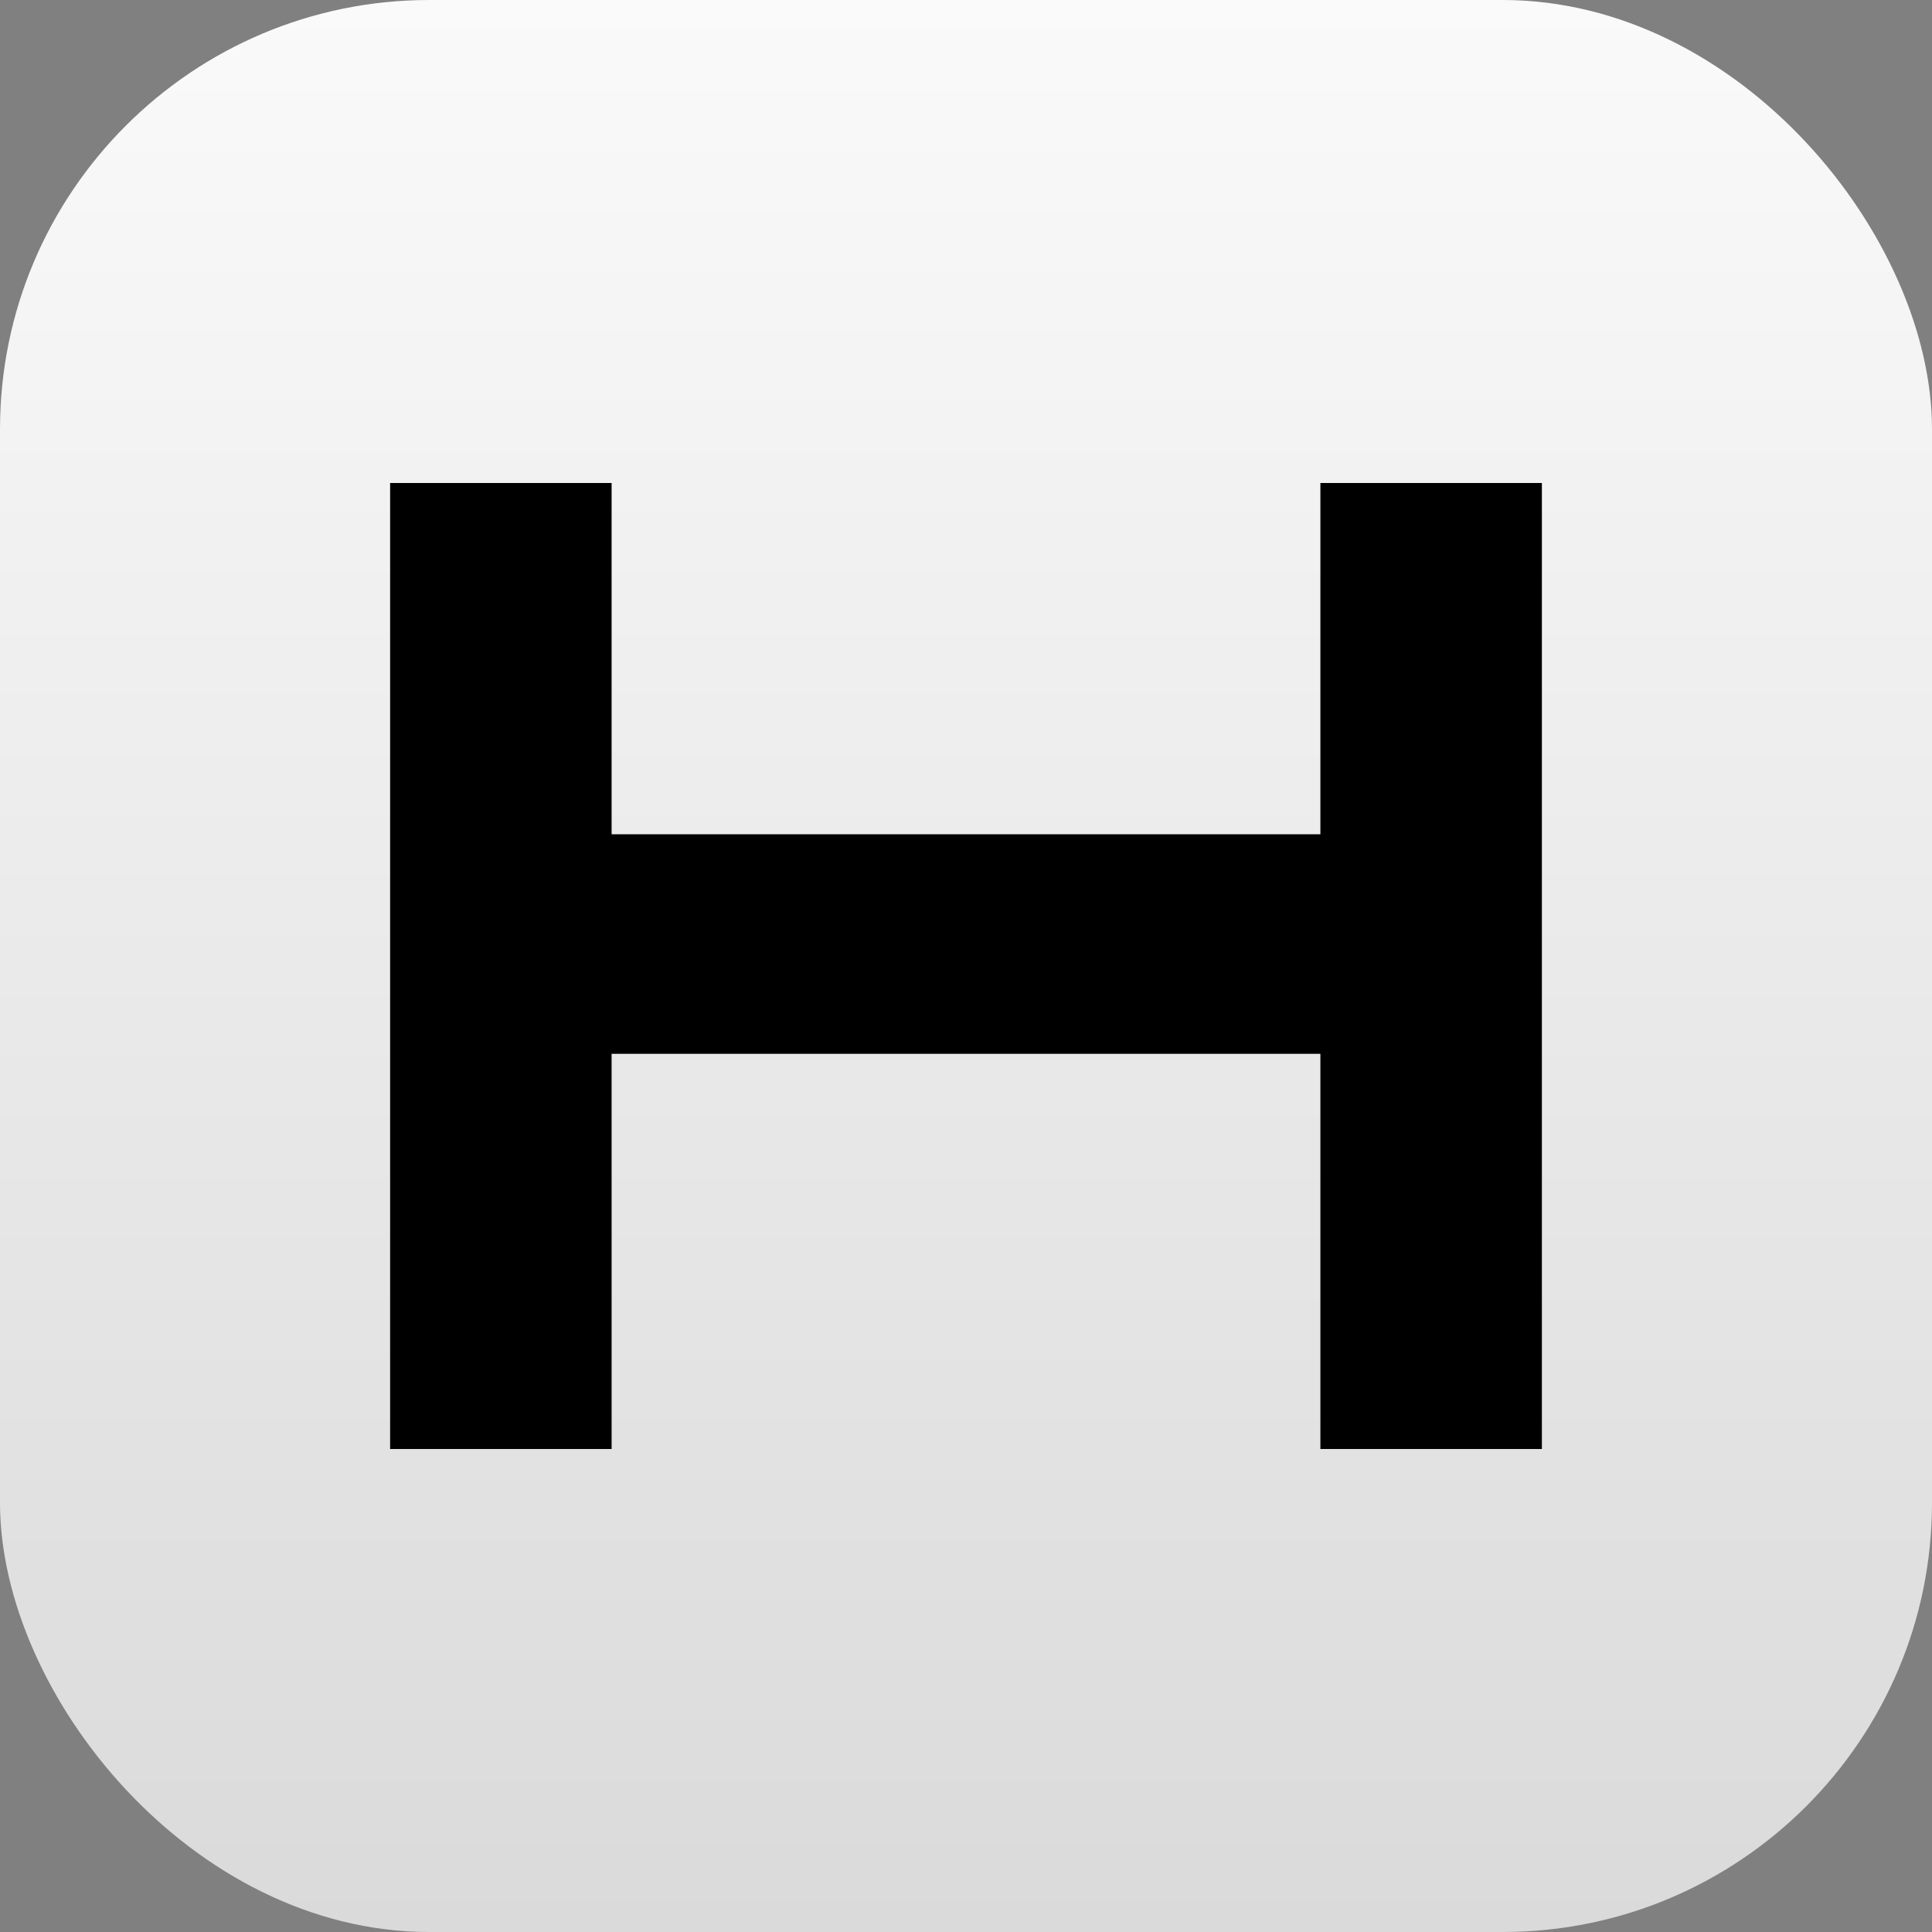
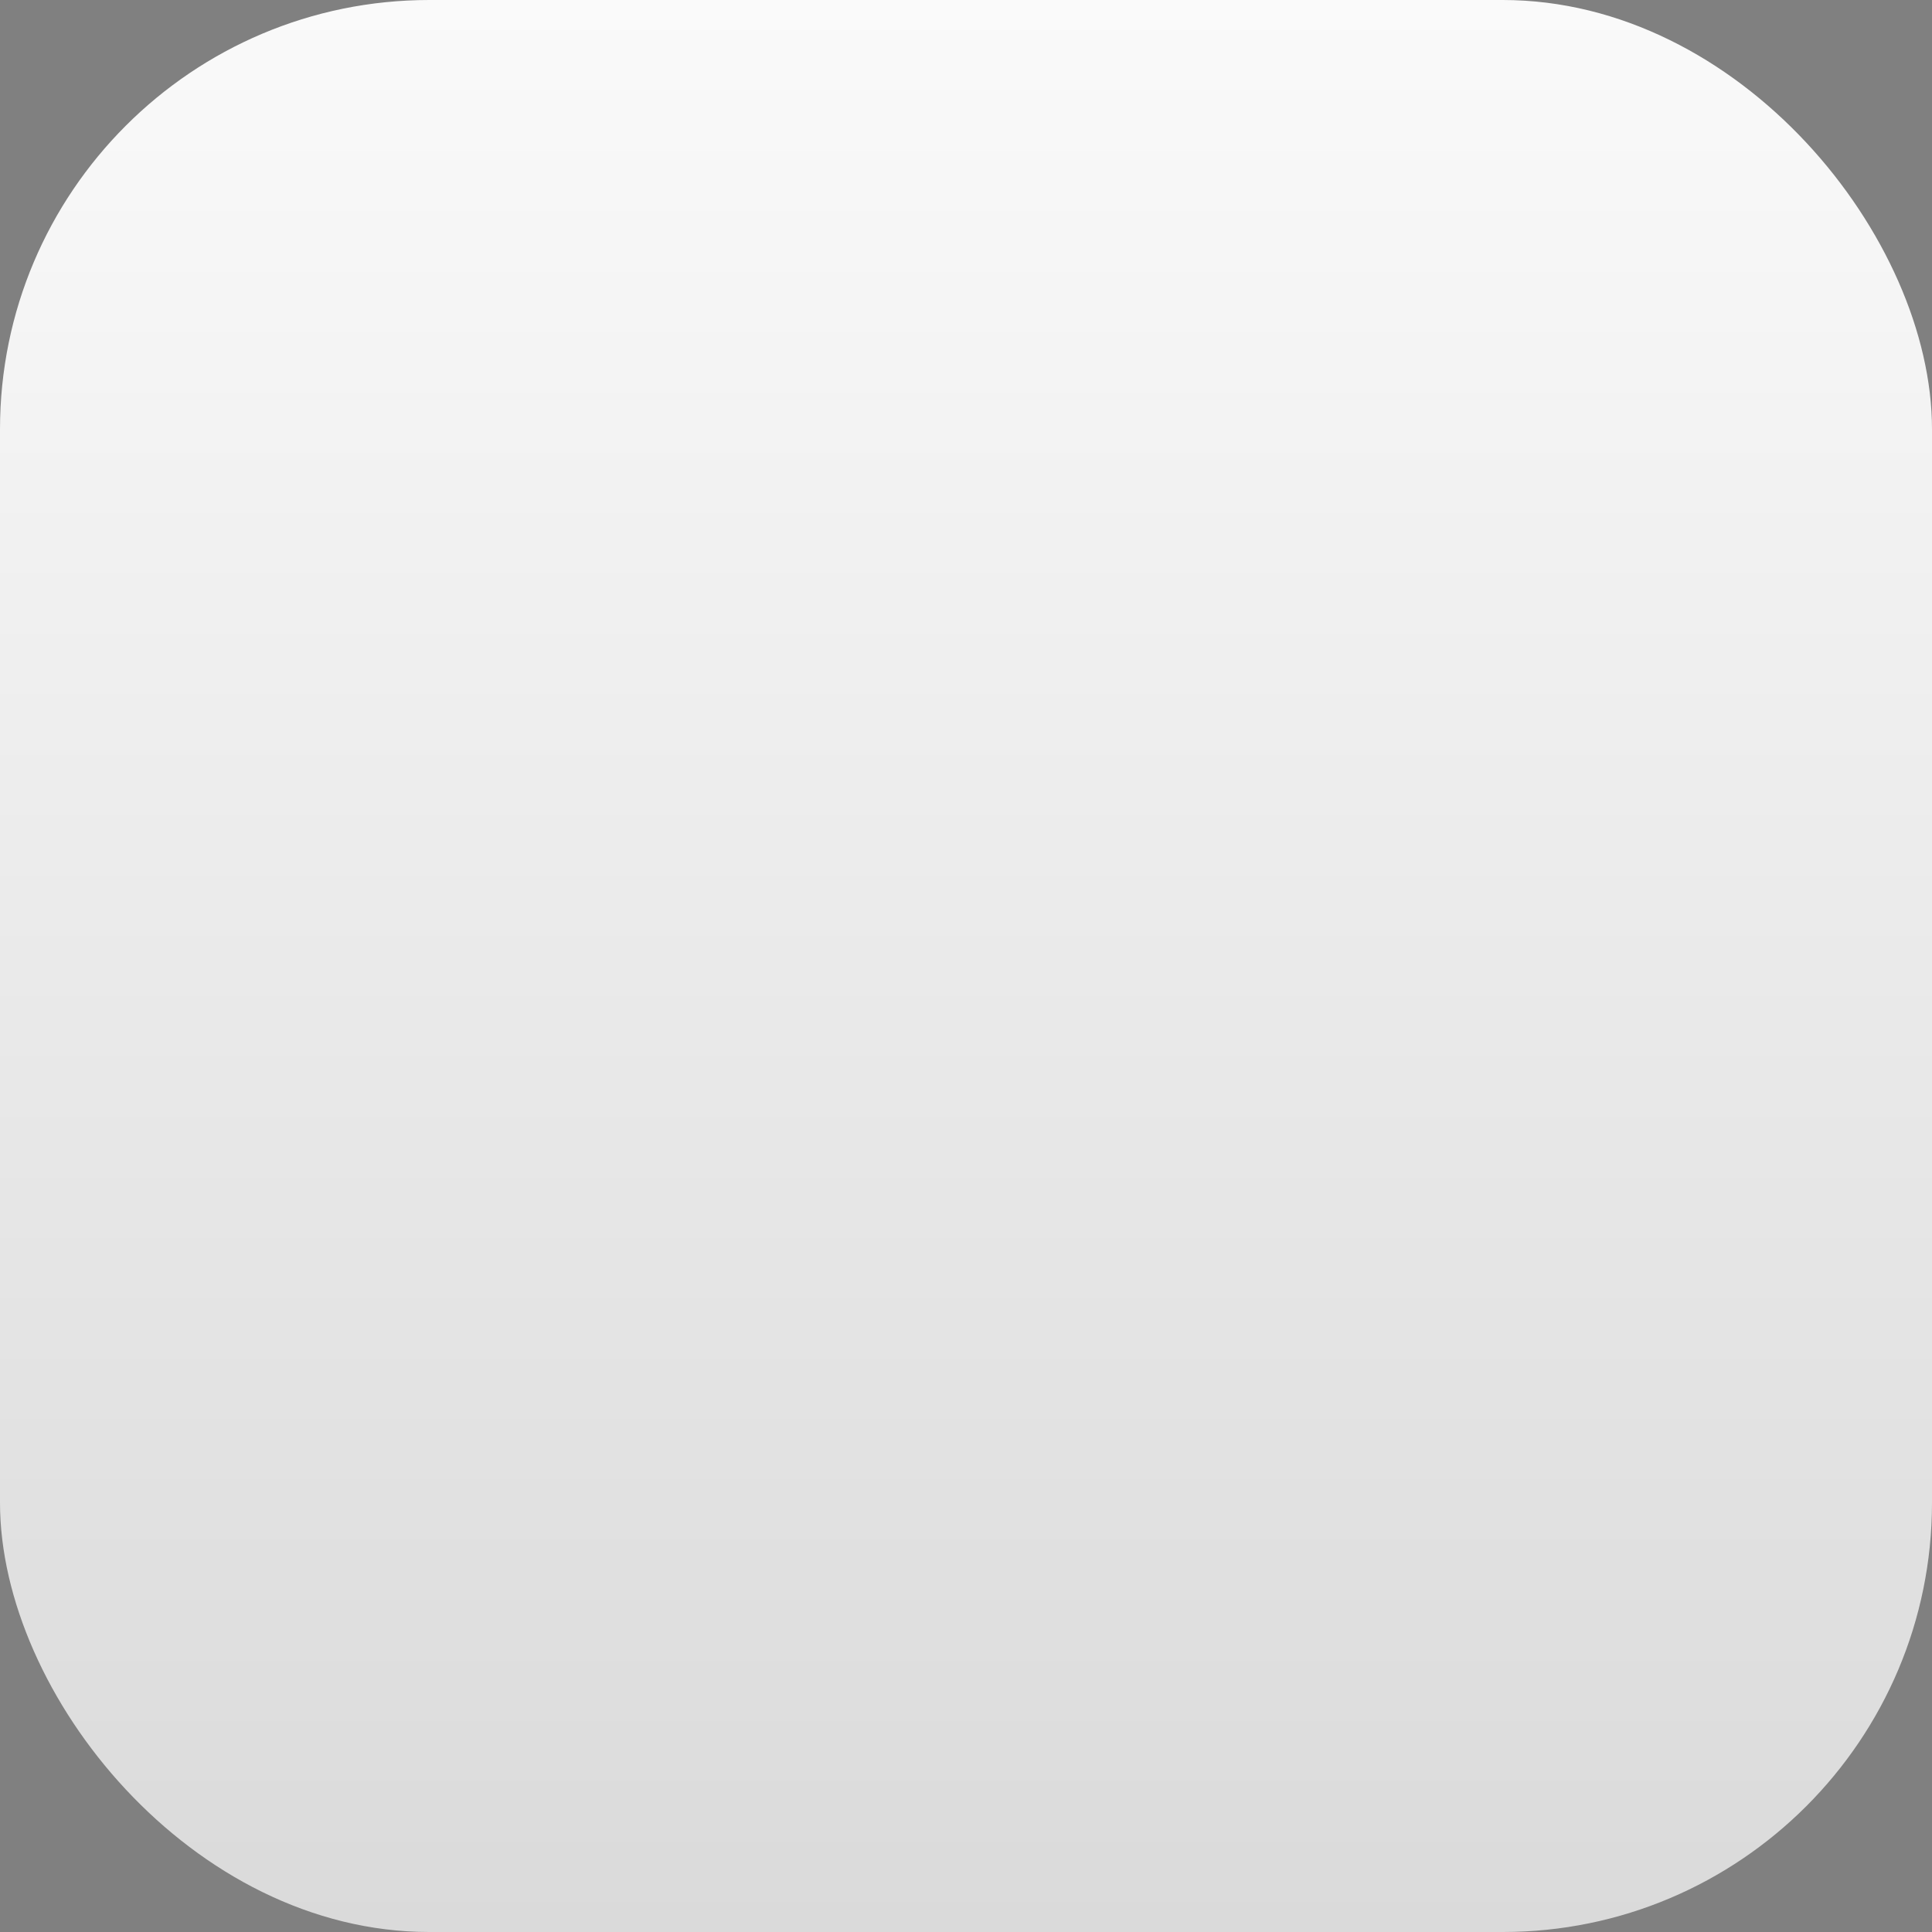
<svg xmlns="http://www.w3.org/2000/svg" width="104" height="104" viewBox="0 0 104 104" fill="none">
  <rect x="0" y="0" width="104" height="104" fill="#808080" stroke="none" />
  <rect width="104" height="104" rx="23.111" fill="url(#paint0_linear_16939_20803)" />
-   <path d="M32.923 44.909H71.077V26H83V78H71.077V56.727H32.923V78H21V26H32.923V44.909Z" fill="black" />
  <defs>
    <linearGradient id="paint0_linear_16939_20803" x1="52" y1="0" x2="52" y2="104" gradientUnits="userSpaceOnUse">
      <stop stop-color="#FAFAFA" />
      <stop offset="1" stop-color="#DADADA" />
    </linearGradient>
  </defs>
</svg>